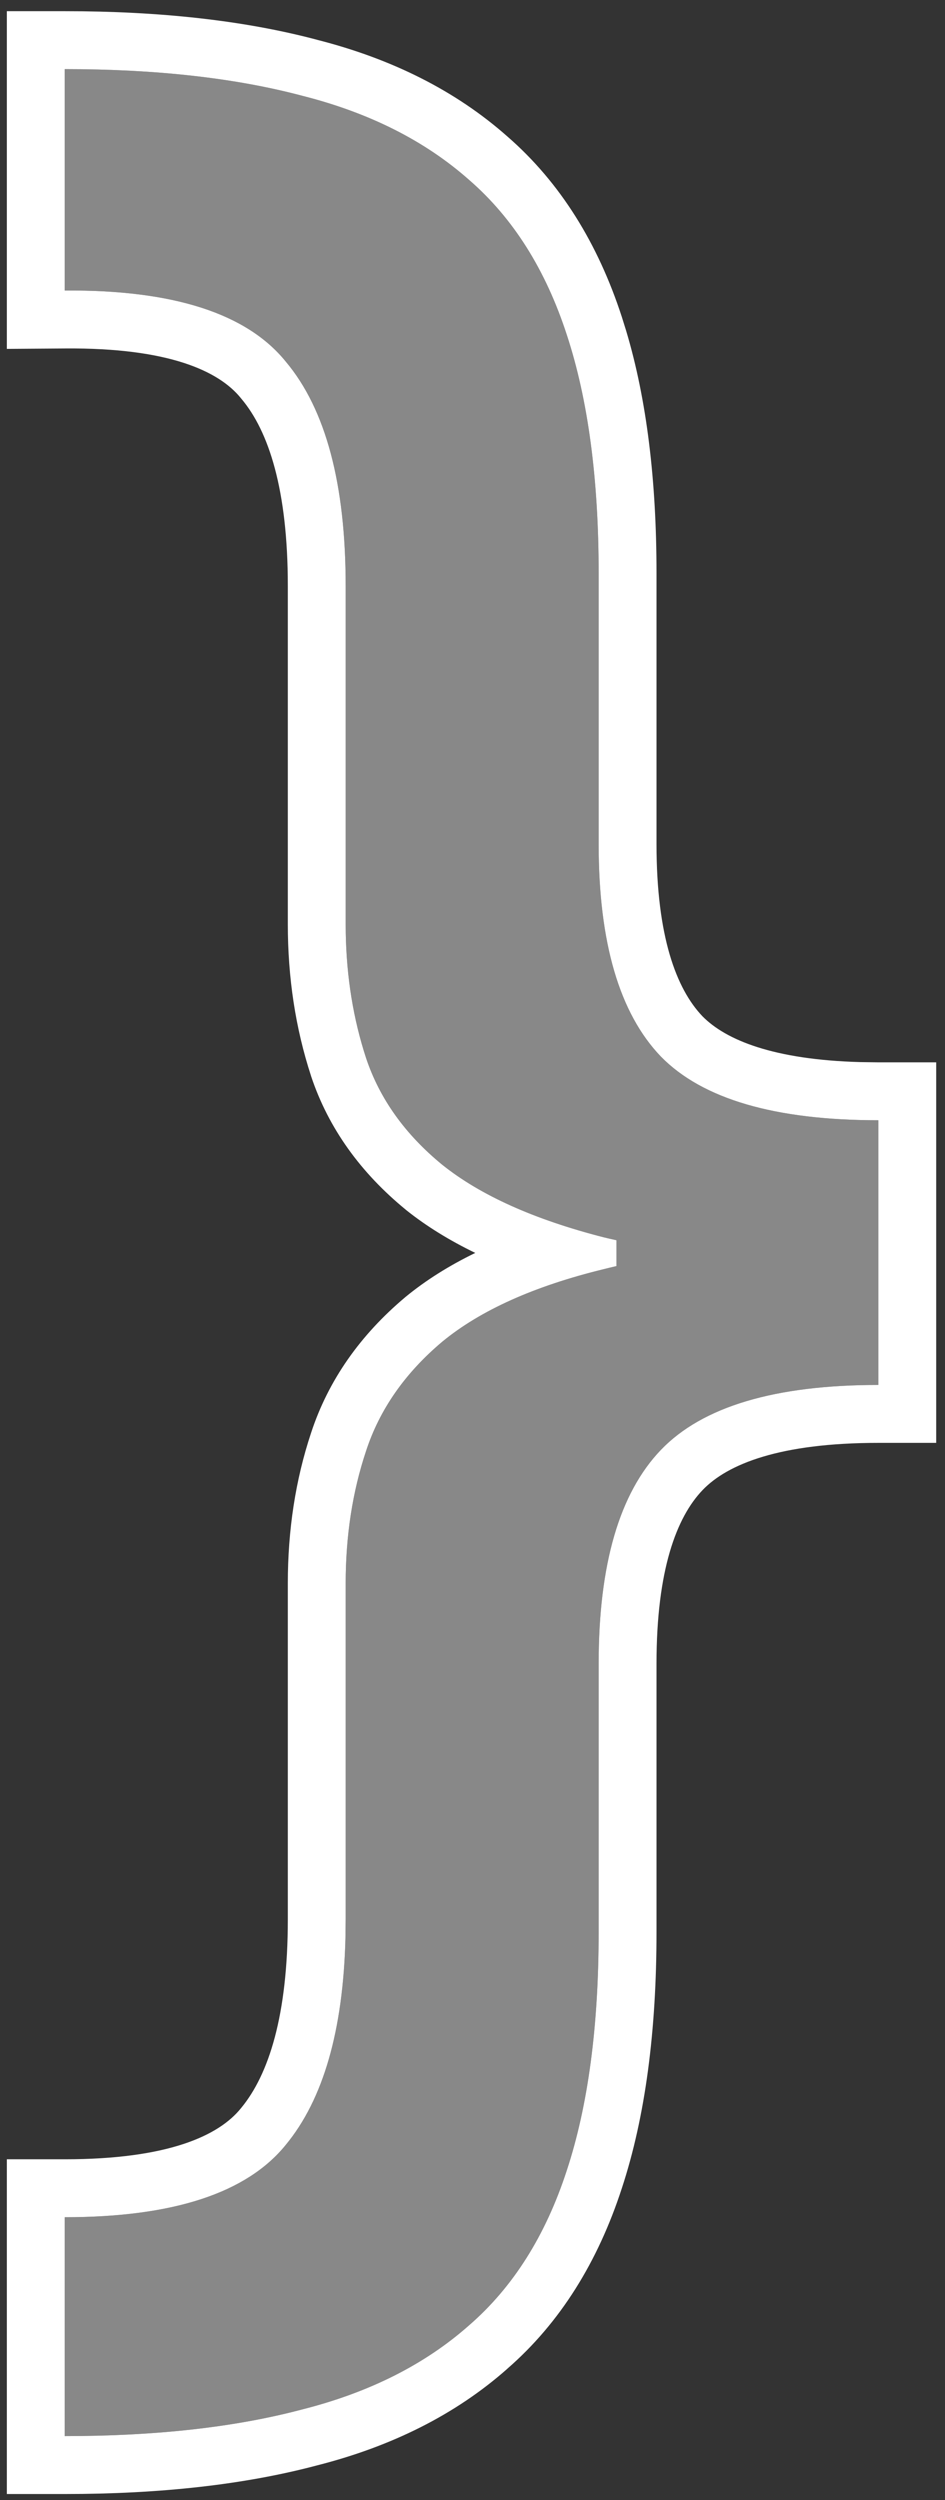
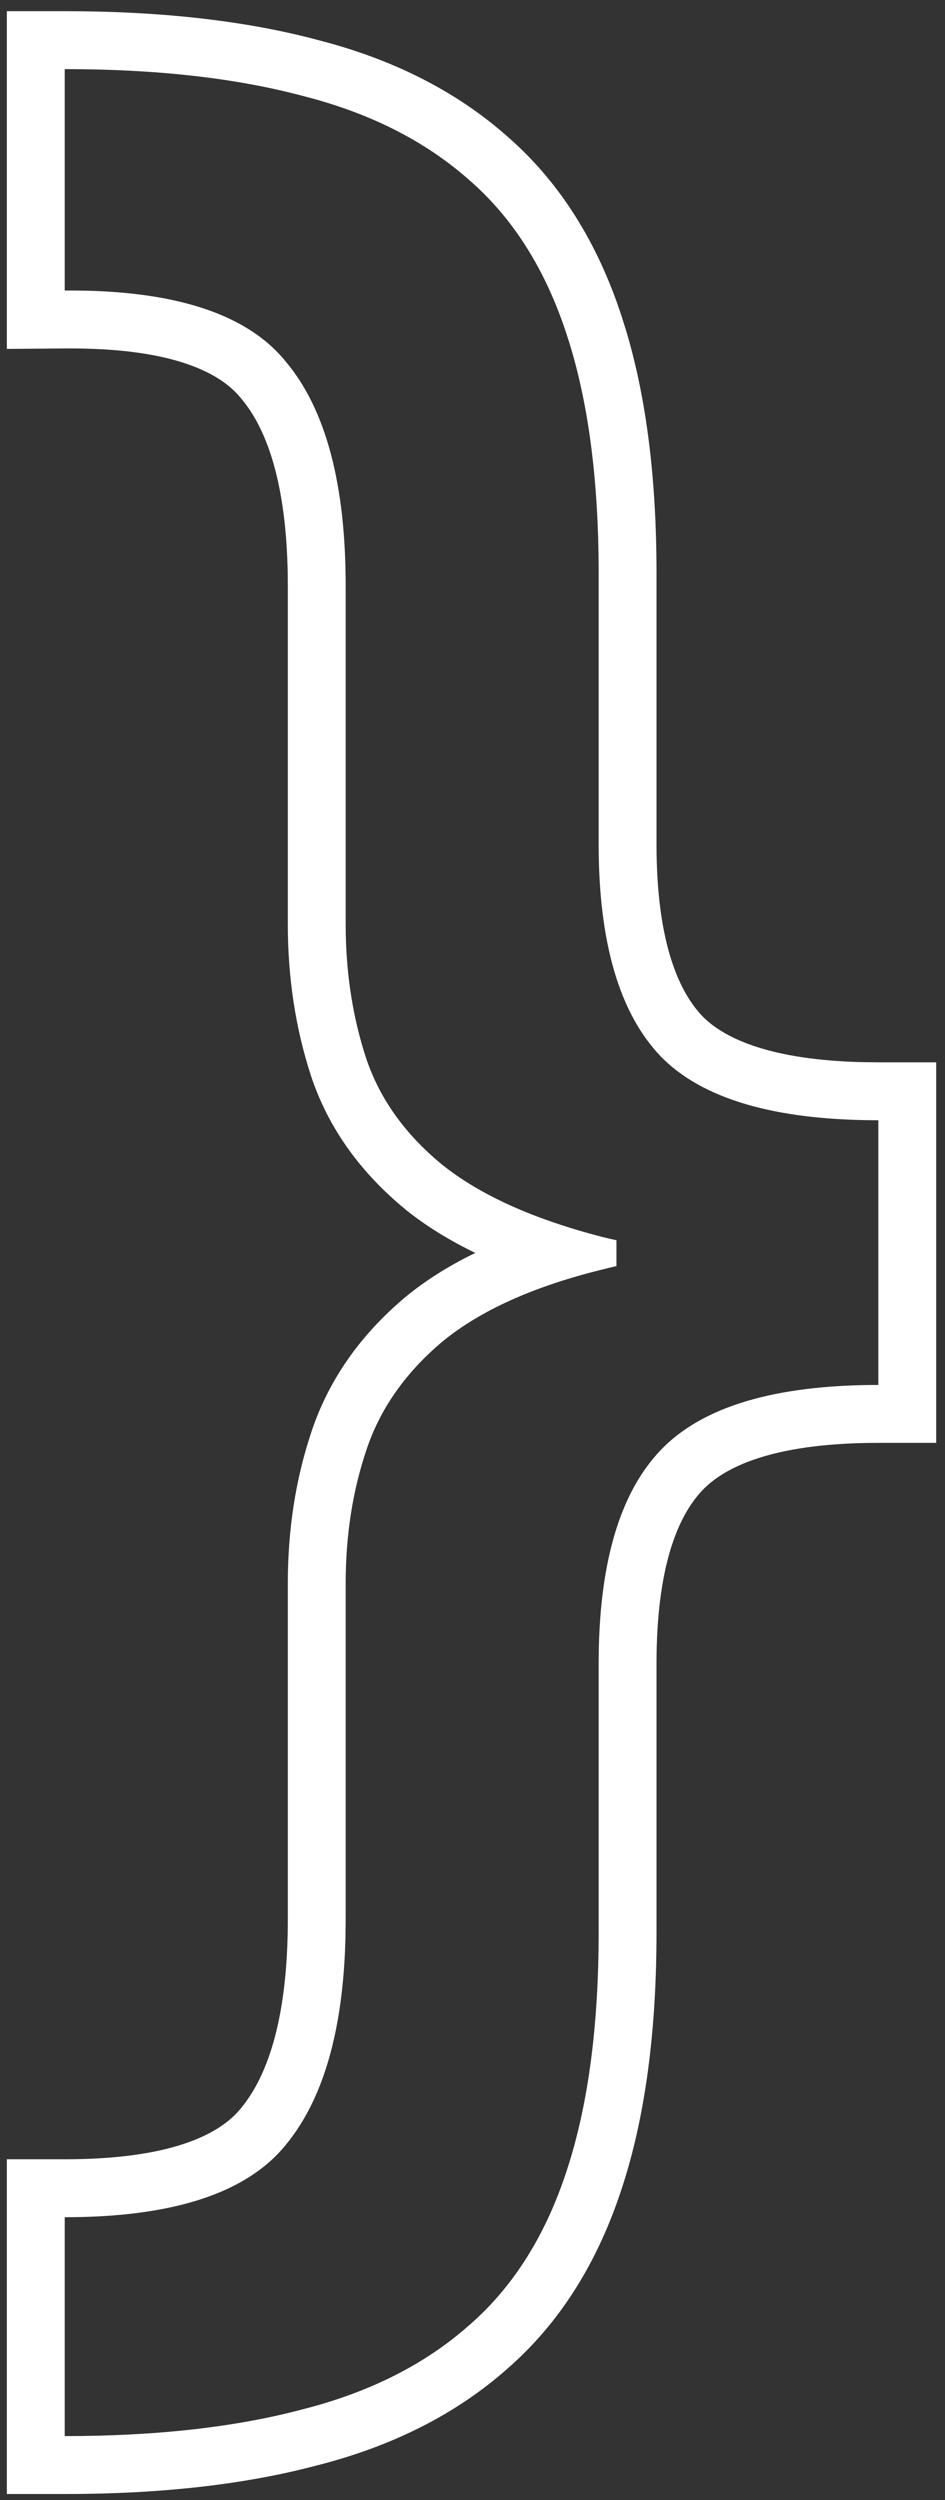
<svg xmlns="http://www.w3.org/2000/svg" width="56" height="148" viewBox="0 0 56 148" fill="none">
  <rect x="0" y="0" width="56" height="148" fill="#333333" stroke="none" />
-   <path d="M52.05 74.755C45.37 74.755 39.946 74.253 35.777 73.248C31.659 72.194 28.47 70.762 26.21 68.954C24 67.146 22.493 65.037 21.69 62.626C20.886 60.165 20.484 57.528 20.484 54.716V34.677C20.484 28.65 19.304 24.23 16.944 21.418C14.633 18.555 10.264 17.149 3.835 17.199V4.091C9.259 4.091 13.955 4.618 17.923 5.673C21.89 6.677 25.18 8.335 27.792 10.645C30.403 12.905 32.337 15.969 33.593 19.836C34.848 23.653 35.476 28.349 35.476 33.923V49.97C35.476 55.796 36.706 59.989 39.167 62.551C41.628 65.062 45.922 66.317 52.05 66.317V74.755ZM3.835 144.214V131.256C10.264 131.256 14.633 129.825 16.944 126.962C19.304 124.099 20.484 119.655 20.484 113.628V93.739C20.484 90.927 20.886 88.315 21.69 85.905C22.493 83.444 24 81.284 26.21 79.426C28.47 77.567 31.659 76.136 35.777 75.132C39.946 74.077 45.37 73.55 52.05 73.55V81.987C45.922 81.987 41.628 83.268 39.167 85.829C36.706 88.391 35.476 92.609 35.476 98.486V114.381C35.476 119.956 34.848 124.652 33.593 128.469C32.337 132.336 30.403 135.4 27.792 137.66C25.18 139.97 21.89 141.627 17.923 142.632C13.955 143.686 9.259 144.214 3.835 144.214ZM52.05 81.987H36.531V66.317H52.05V81.987Z" fill="#888888" />
  <path d="M35.476 114.381V98.486C35.476 92.609 36.706 88.391 39.167 85.829C41.628 83.268 45.922 81.987 52.05 81.987V66.317C45.922 66.317 41.628 65.062 39.167 62.551C36.706 59.989 35.476 55.796 35.476 49.97V33.923C35.476 28.349 34.848 23.653 33.593 19.836C32.337 15.969 30.403 12.905 27.792 10.645C25.18 8.335 21.89 6.677 17.923 5.673C13.955 4.618 9.259 4.091 3.835 4.091V17.199C10.264 17.149 14.633 18.555 16.944 21.418C19.304 24.23 20.484 28.65 20.484 34.677V54.716L20.489 55.241C20.536 57.857 20.936 60.319 21.69 62.626C22.493 65.037 24 67.146 26.21 68.954C28.47 70.762 31.659 72.194 35.777 73.248C36.024 73.308 36.275 73.364 36.53 73.42V74.95C36.275 75.009 36.024 75.069 35.777 75.132C31.659 76.136 28.47 77.567 26.21 79.426C24 81.284 22.493 83.444 21.69 85.905C20.886 88.315 20.484 90.927 20.484 93.739V113.628L20.471 114.739C20.332 120.204 19.157 124.278 16.944 126.962C14.633 129.825 10.264 131.256 3.835 131.256V144.214C9.259 144.214 13.955 143.686 17.923 142.632C21.89 141.627 25.18 139.97 27.792 137.66C30.403 135.4 32.337 132.336 33.593 128.469C34.848 124.652 35.476 119.956 35.476 114.381ZM38.904 49.97C38.904 55.429 40.076 58.537 41.625 60.16C43.013 61.569 45.836 62.734 50.985 62.875L52.05 62.889H55.478V85.416H52.05C46.222 85.416 43.118 86.666 41.64 88.205C40.088 89.82 38.904 92.949 38.904 98.485V114.381C38.904 120.189 38.253 125.272 36.85 129.54C35.44 133.877 33.207 137.495 30.062 140.227L30.064 140.228C26.986 142.95 23.192 144.828 18.803 145.944C14.473 147.095 9.467 147.643 3.835 147.643H0.406V127.827H3.835C9.969 127.827 12.971 126.425 14.275 124.809L14.287 124.795L14.298 124.781C15.92 122.814 17.056 119.321 17.056 113.628V93.739C17.056 90.597 17.505 87.616 18.436 84.82C19.462 81.692 21.367 79.018 24.003 76.802L24.018 76.789L24.032 76.777C25.242 75.783 26.626 74.918 28.164 74.171C26.639 73.433 25.267 72.591 24.067 71.632L24.053 71.62L24.039 71.607C21.392 69.441 19.47 66.809 18.436 63.71L18.431 63.69C17.506 60.858 17.056 57.859 17.056 54.716V34.677C17.056 28.976 15.918 25.529 14.317 23.622L14.296 23.597L14.275 23.571C12.981 21.967 9.996 20.58 3.862 20.628L0.406 20.654V0.662H3.835C9.467 0.662 14.474 1.208 18.804 2.359L18.803 2.36C23.192 3.477 26.986 5.354 30.064 8.077C33.208 10.808 35.44 14.428 36.85 18.765L37.103 19.574C38.332 23.67 38.904 28.478 38.904 33.924V49.97Z" fill="white" />
</svg>